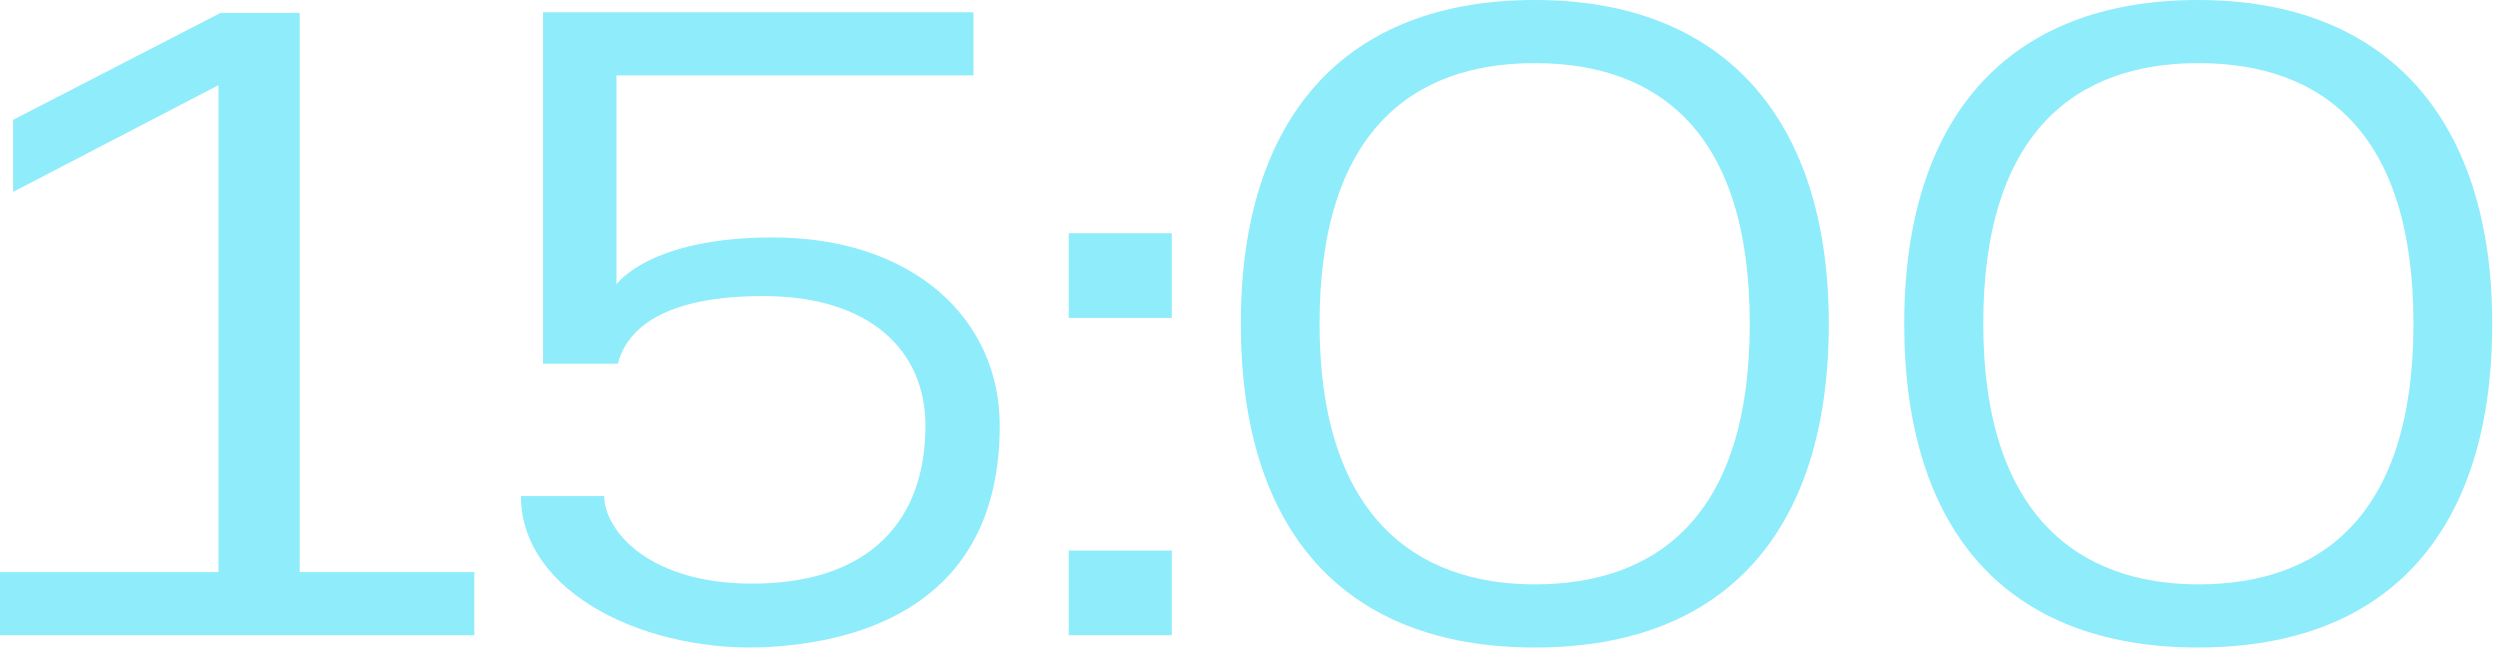
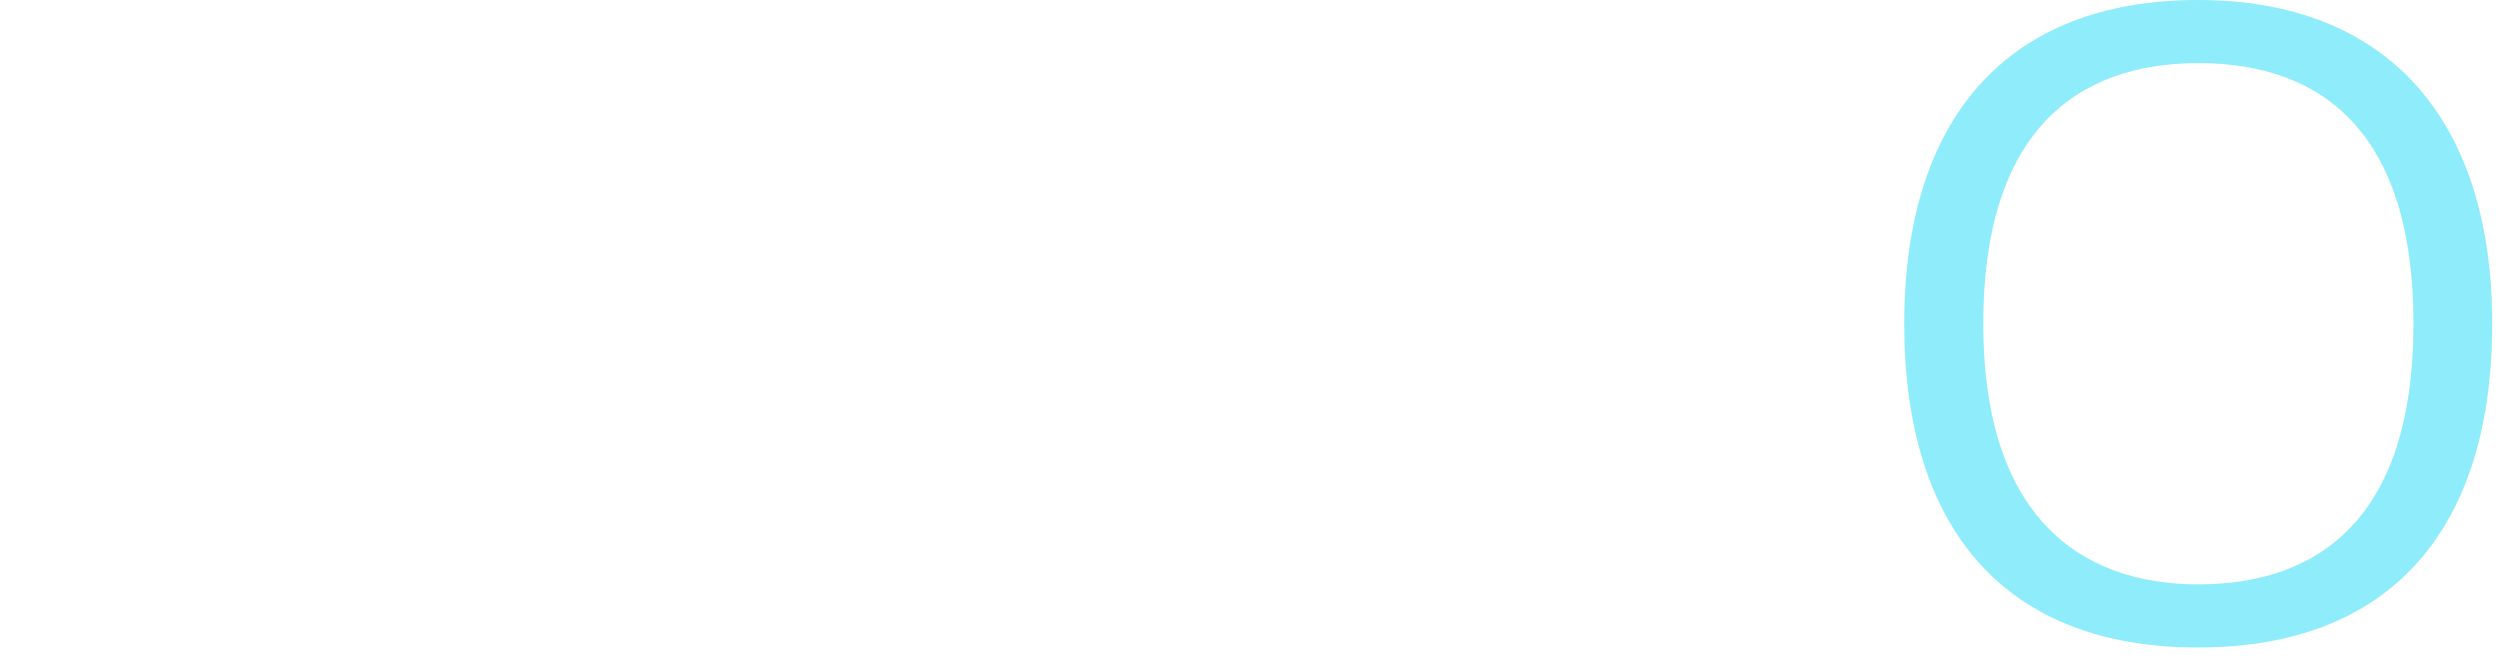
<svg xmlns="http://www.w3.org/2000/svg" width="133" height="35" viewBox="0 0 133 35" fill="none">
-   <path d="M0 33.793V30.434H11.621V4.532L0.698 10.209V6.375L11.74 0.683H15.945V30.434H25.233V33.793H0.015H0Z" fill="#8FECFB" />
-   <path d="M27.73 26.392H32.143C32.143 28.19 34.536 31.192 40.435 31.044C46.291 30.895 49.233 27.685 49.233 22.647C49.233 18.605 46.231 15.782 40.718 15.752C35.264 15.722 33.332 17.535 32.871 19.348H28.889V0.654H51.789V4.012H32.797V15.128C32.797 15.128 34.521 12.631 41.104 12.631C48.535 12.631 53.186 16.926 53.186 22.647C53.186 31.341 47.019 34.06 40.926 34.417C34.551 34.788 27.715 31.623 27.715 26.392H27.73Z" fill="#8FECFB" />
-   <path d="M56.857 16.912V12.409H62.34V16.912H56.857ZM56.857 33.793V29.29H62.34V33.793H56.857Z" fill="#8FECFB" />
-   <path d="M97.292 17.223C97.292 28.161 91.883 34.447 81.659 34.447C71.435 34.447 66.011 28.176 66.011 17.223C66.011 6.271 71.509 0 81.659 0C91.809 0 97.292 6.435 97.292 17.223ZM93.087 17.223C93.087 6.999 88.198 3.358 81.644 3.358C75.091 3.358 70.201 7.074 70.201 17.223C70.201 27.373 75.254 31.088 81.644 31.088C88.034 31.088 93.087 27.581 93.087 17.223Z" fill="#8FECFB" />
  <path d="M132.586 17.223C132.586 28.161 127.177 34.447 116.938 34.447C106.699 34.447 101.305 28.176 101.305 17.223C101.305 6.271 106.803 0 116.938 0C127.073 0 132.586 6.435 132.586 17.223ZM128.396 17.223C128.396 6.999 123.506 3.358 116.953 3.358C110.399 3.358 105.51 7.074 105.51 17.223C105.51 27.373 110.563 31.088 116.953 31.088C123.343 31.088 128.396 27.581 128.396 17.223Z" fill="#8FECFB" />
</svg>